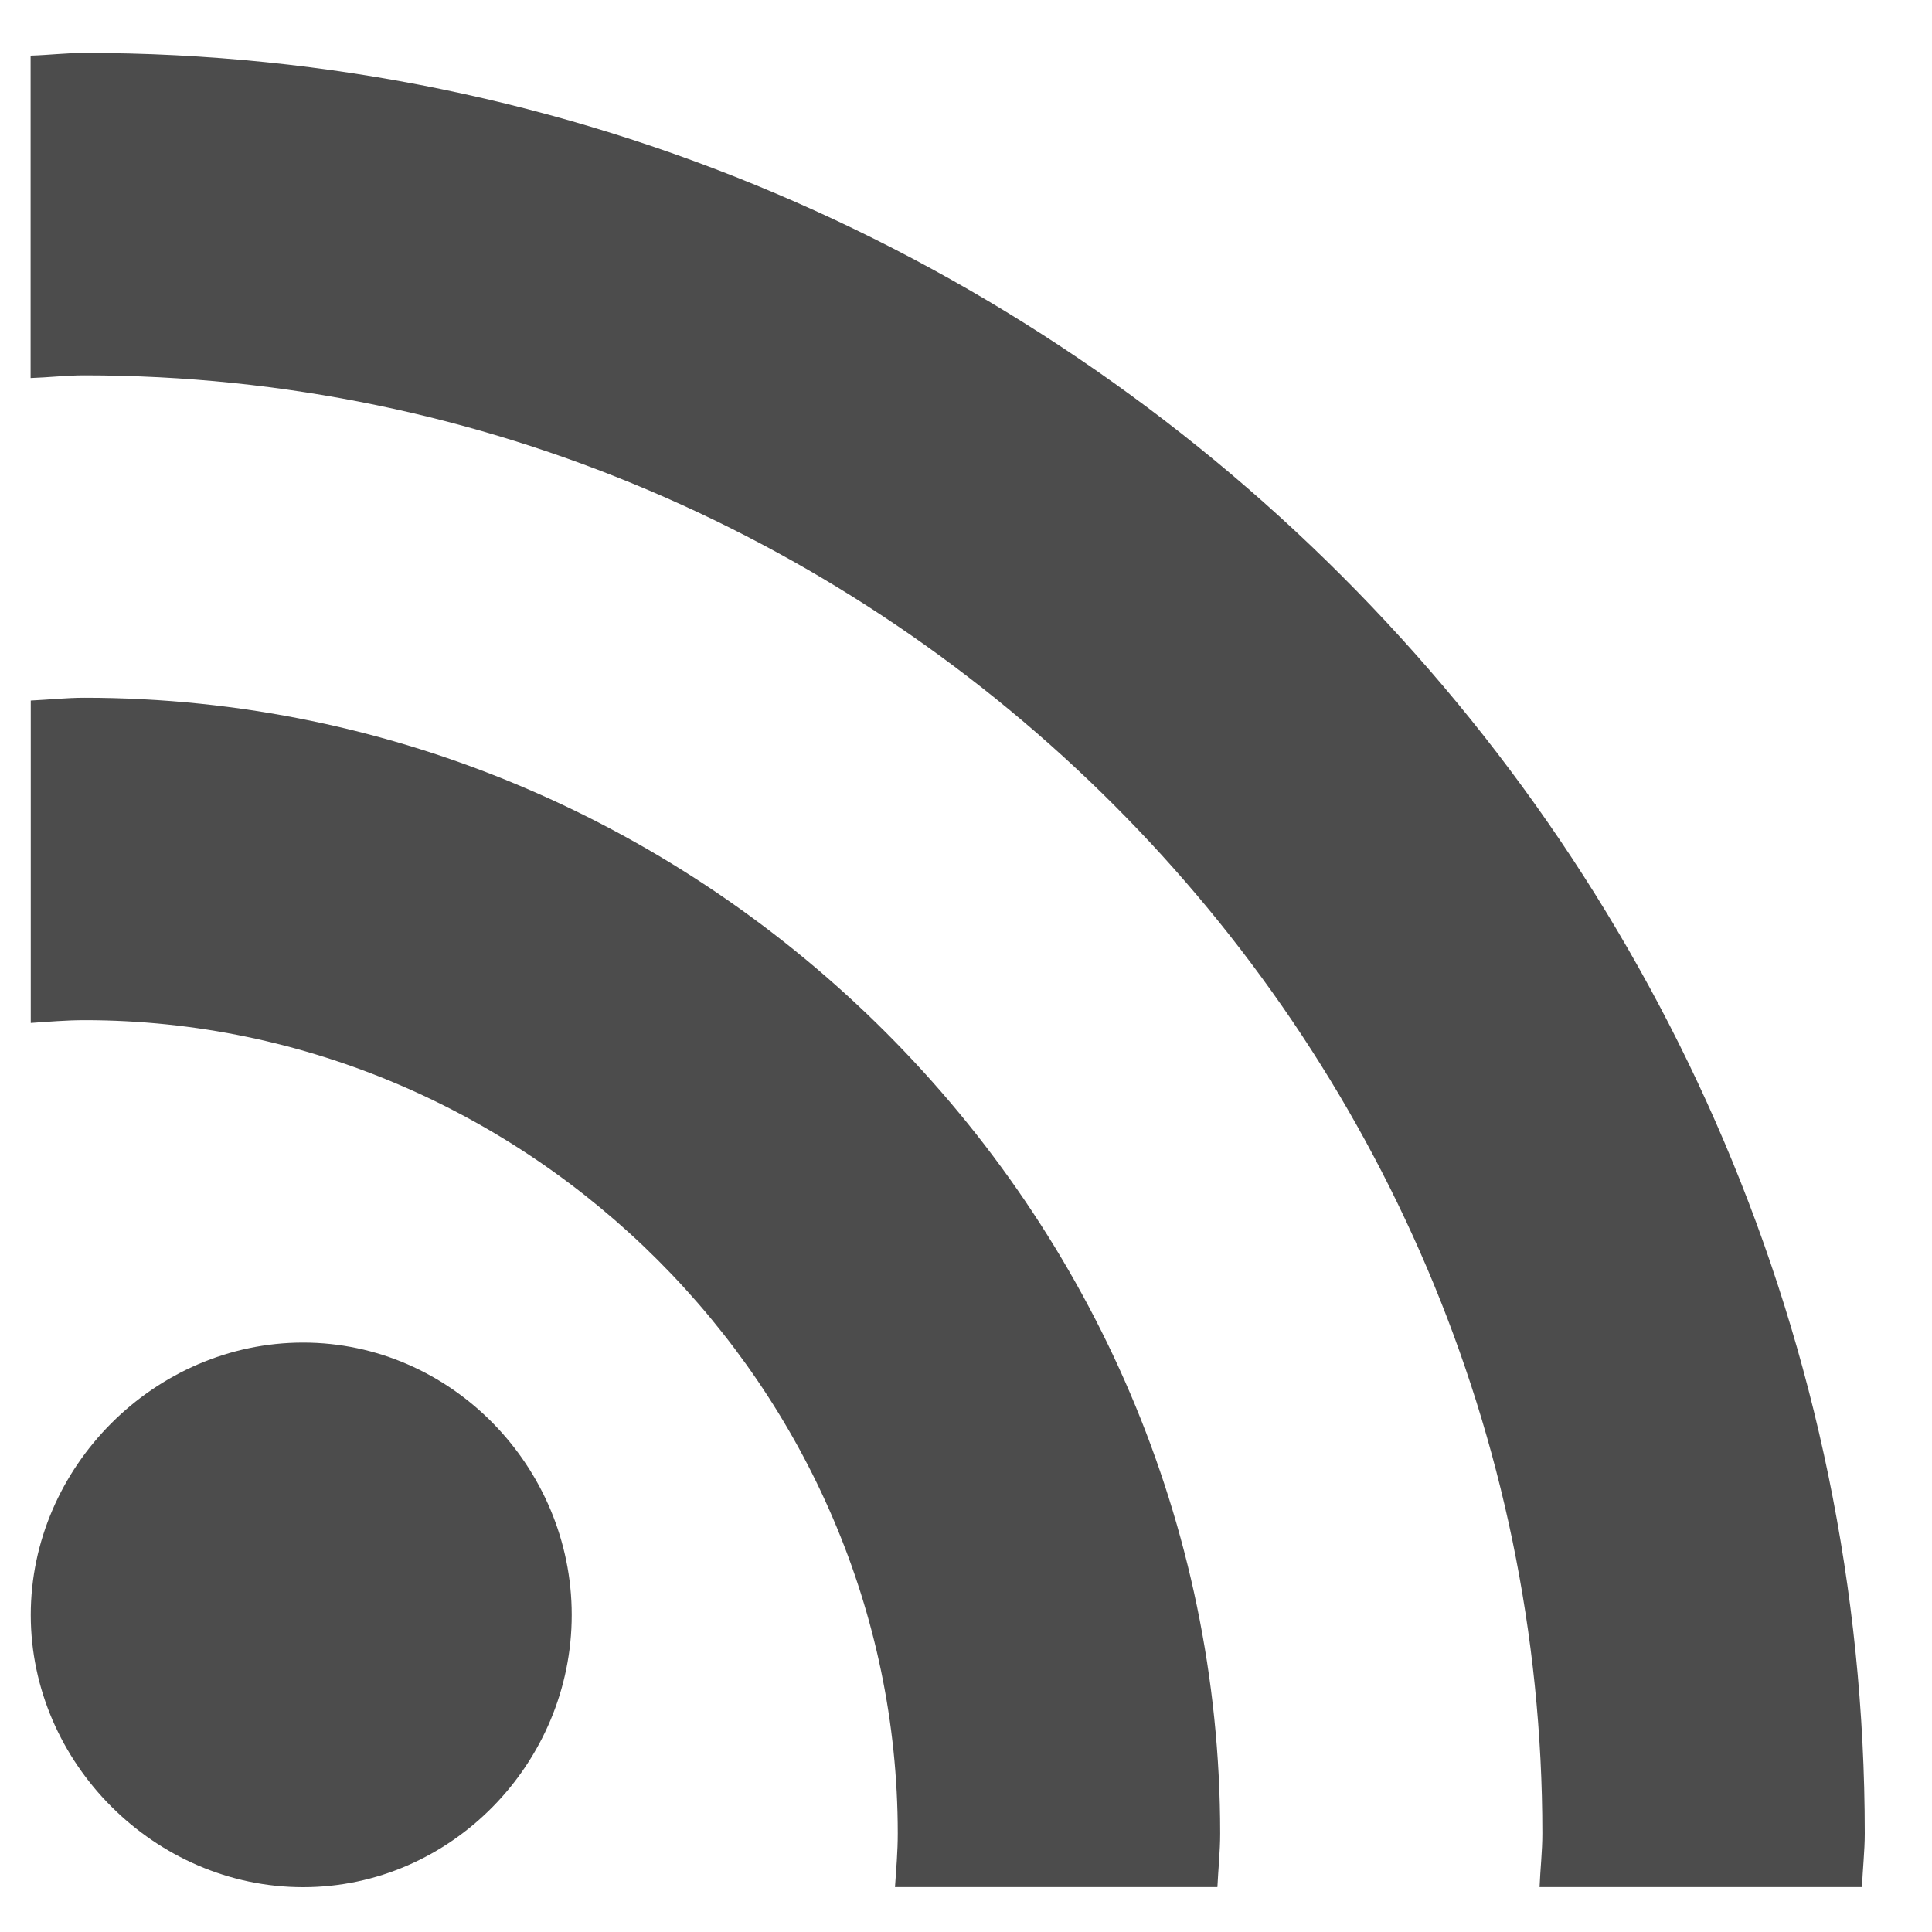
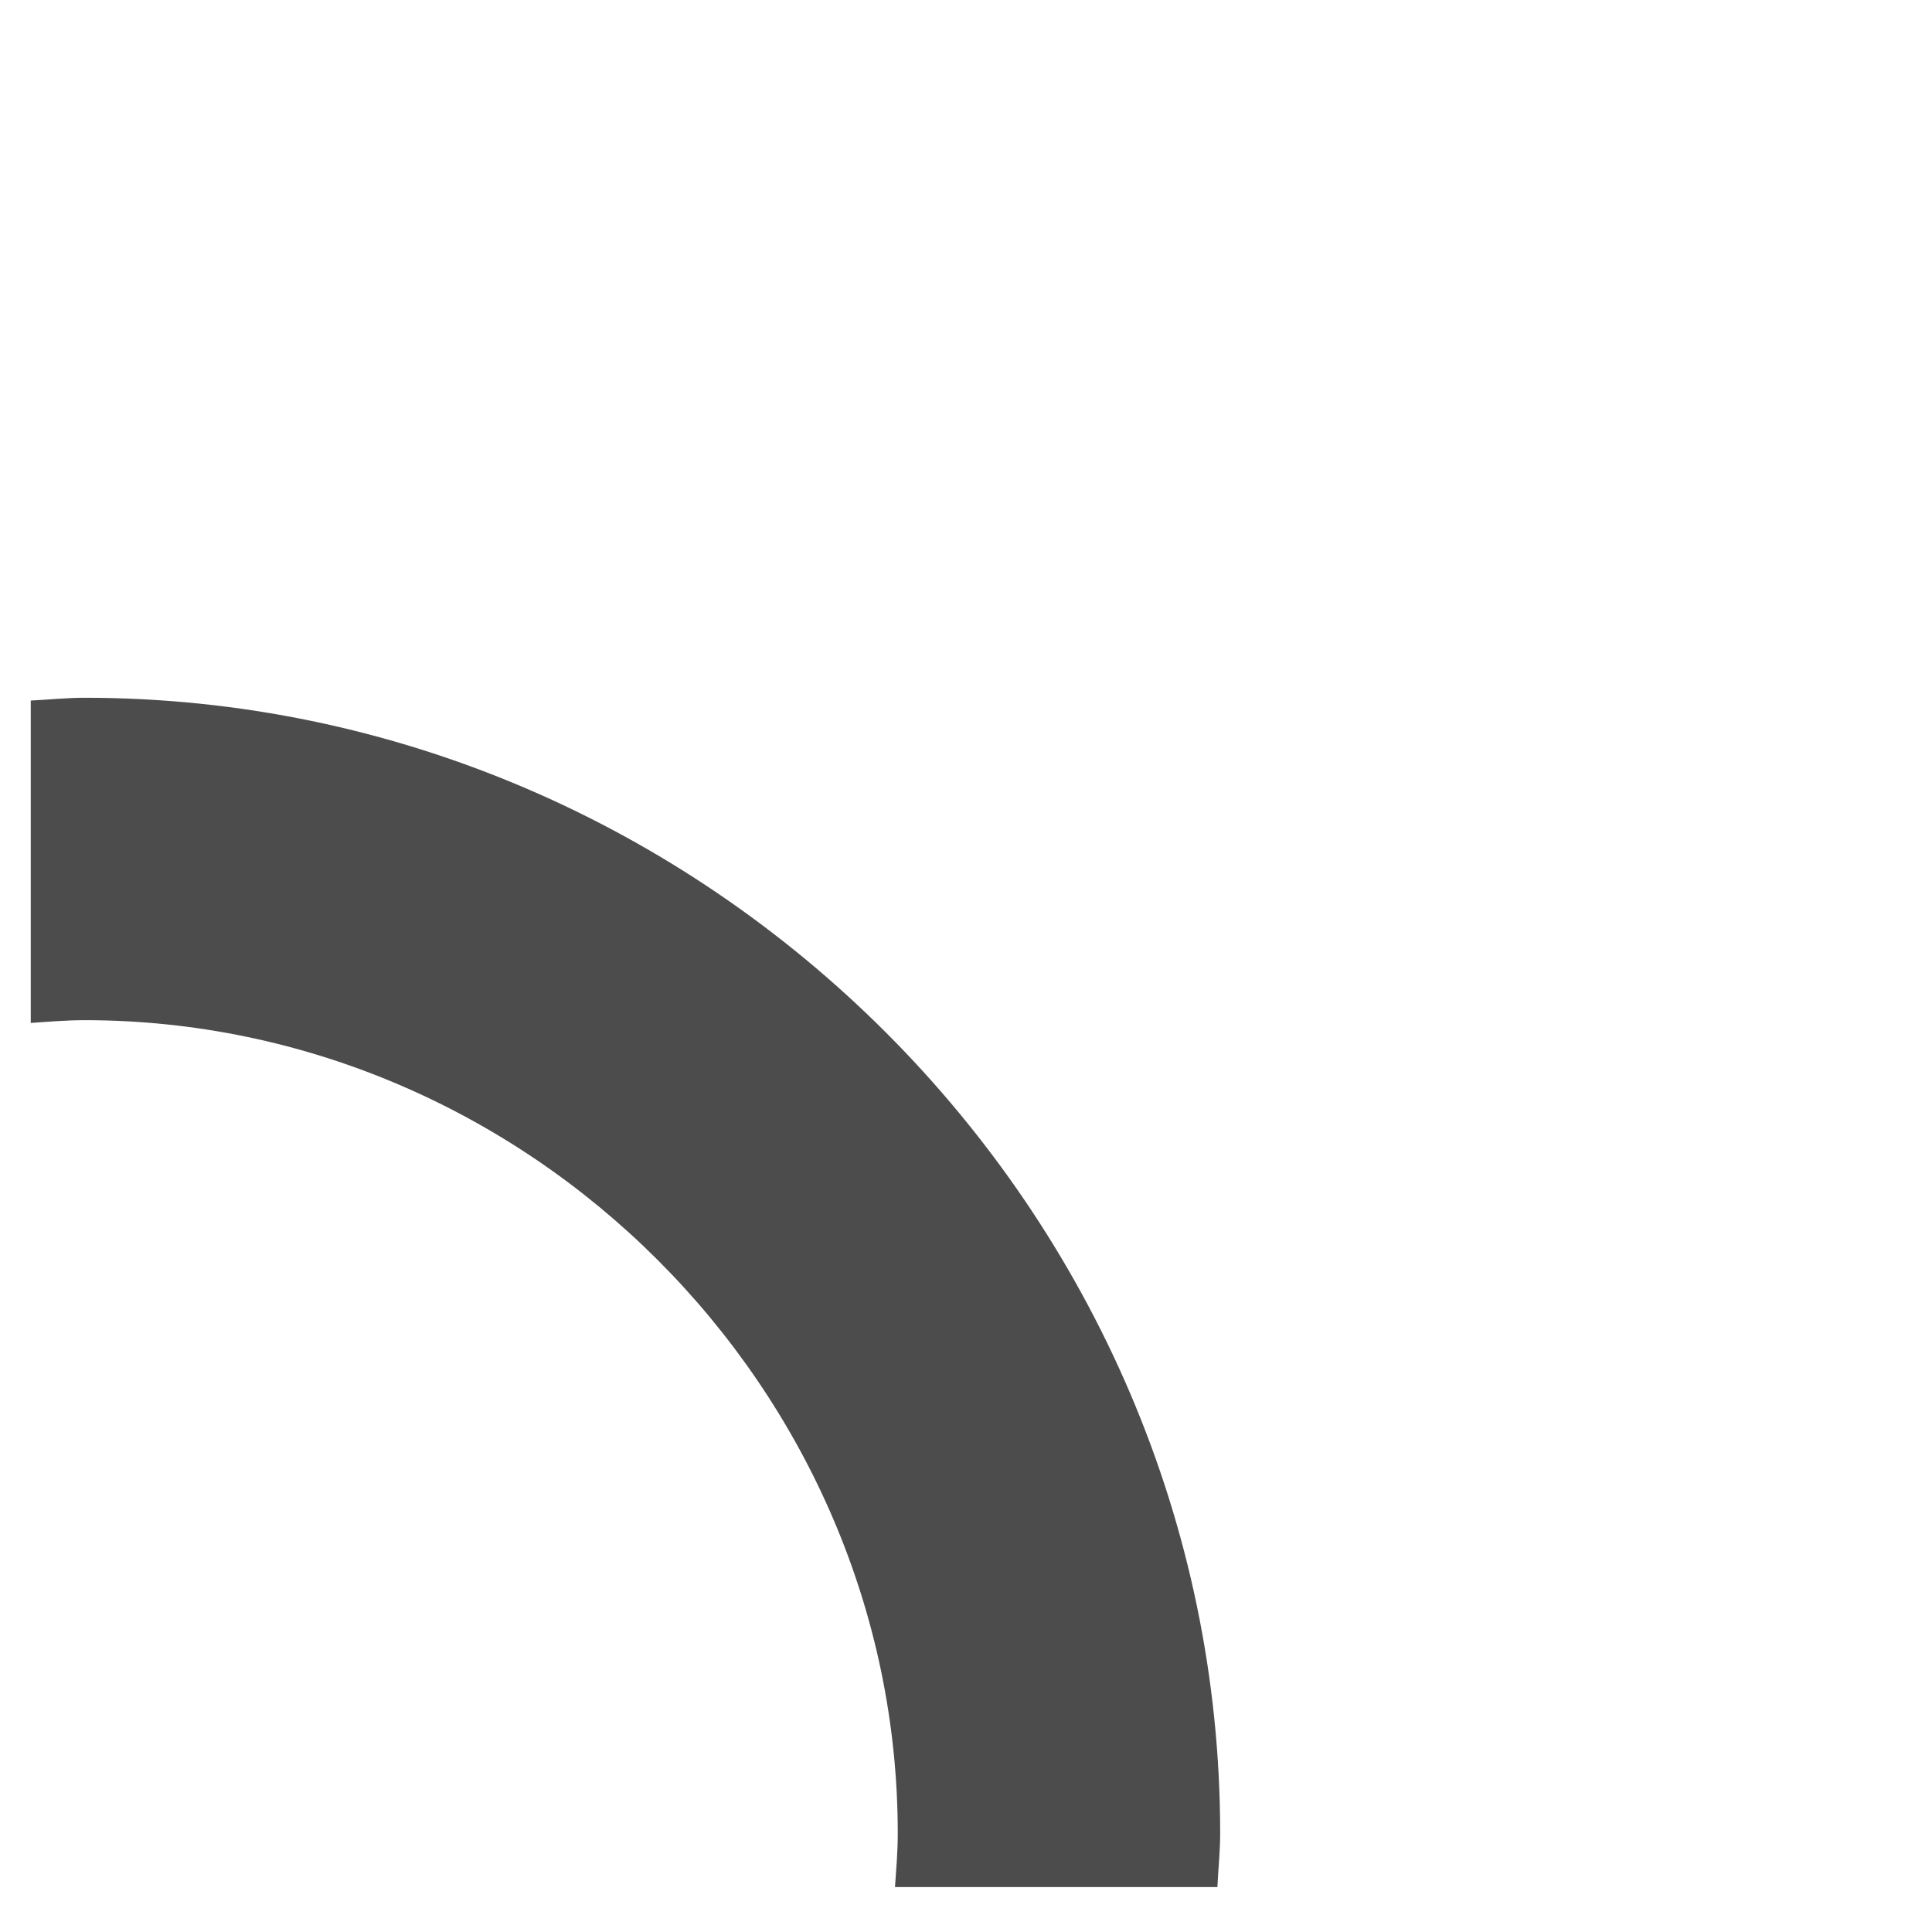
<svg xmlns="http://www.w3.org/2000/svg" width="25" height="25" viewBox="0 0 25 25" fill="none">
-   <path d="M3.922 24.42C5.838 24.42 7.398 22.814 7.398 20.897C7.398 18.98 5.838 17.373 3.922 17.373C2.005 17.373 0.398 18.98 0.398 20.897C0.398 22.814 2.005 24.42 3.922 24.42Z" fill="black" fill-opacity="0.7" />
  <path d="M11.617 23.724C11.617 23.959 11.597 24.189 11.581 24.419H15.753C15.764 24.187 15.789 23.959 15.789 23.724C15.789 15.673 9.145 9.029 1.094 9.029C0.859 9.029 0.631 9.054 0.398 9.065V13.237C0.629 13.221 0.859 13.201 1.094 13.201C6.845 13.201 11.617 17.973 11.617 23.724Z" fill="black" fill-opacity="0.7" />
-   <path d="M1.091 0.685C0.856 0.685 0.629 0.713 0.396 0.72V4.892C0.628 4.884 0.856 4.857 1.091 4.857C11.443 4.857 19.958 13.372 19.958 23.724C19.958 23.959 19.931 24.187 19.922 24.419H24.095C24.102 24.186 24.13 23.959 24.13 23.724C24.13 11.051 13.764 0.685 1.091 0.685Z" fill="black" fill-opacity="0.7" />
</svg>